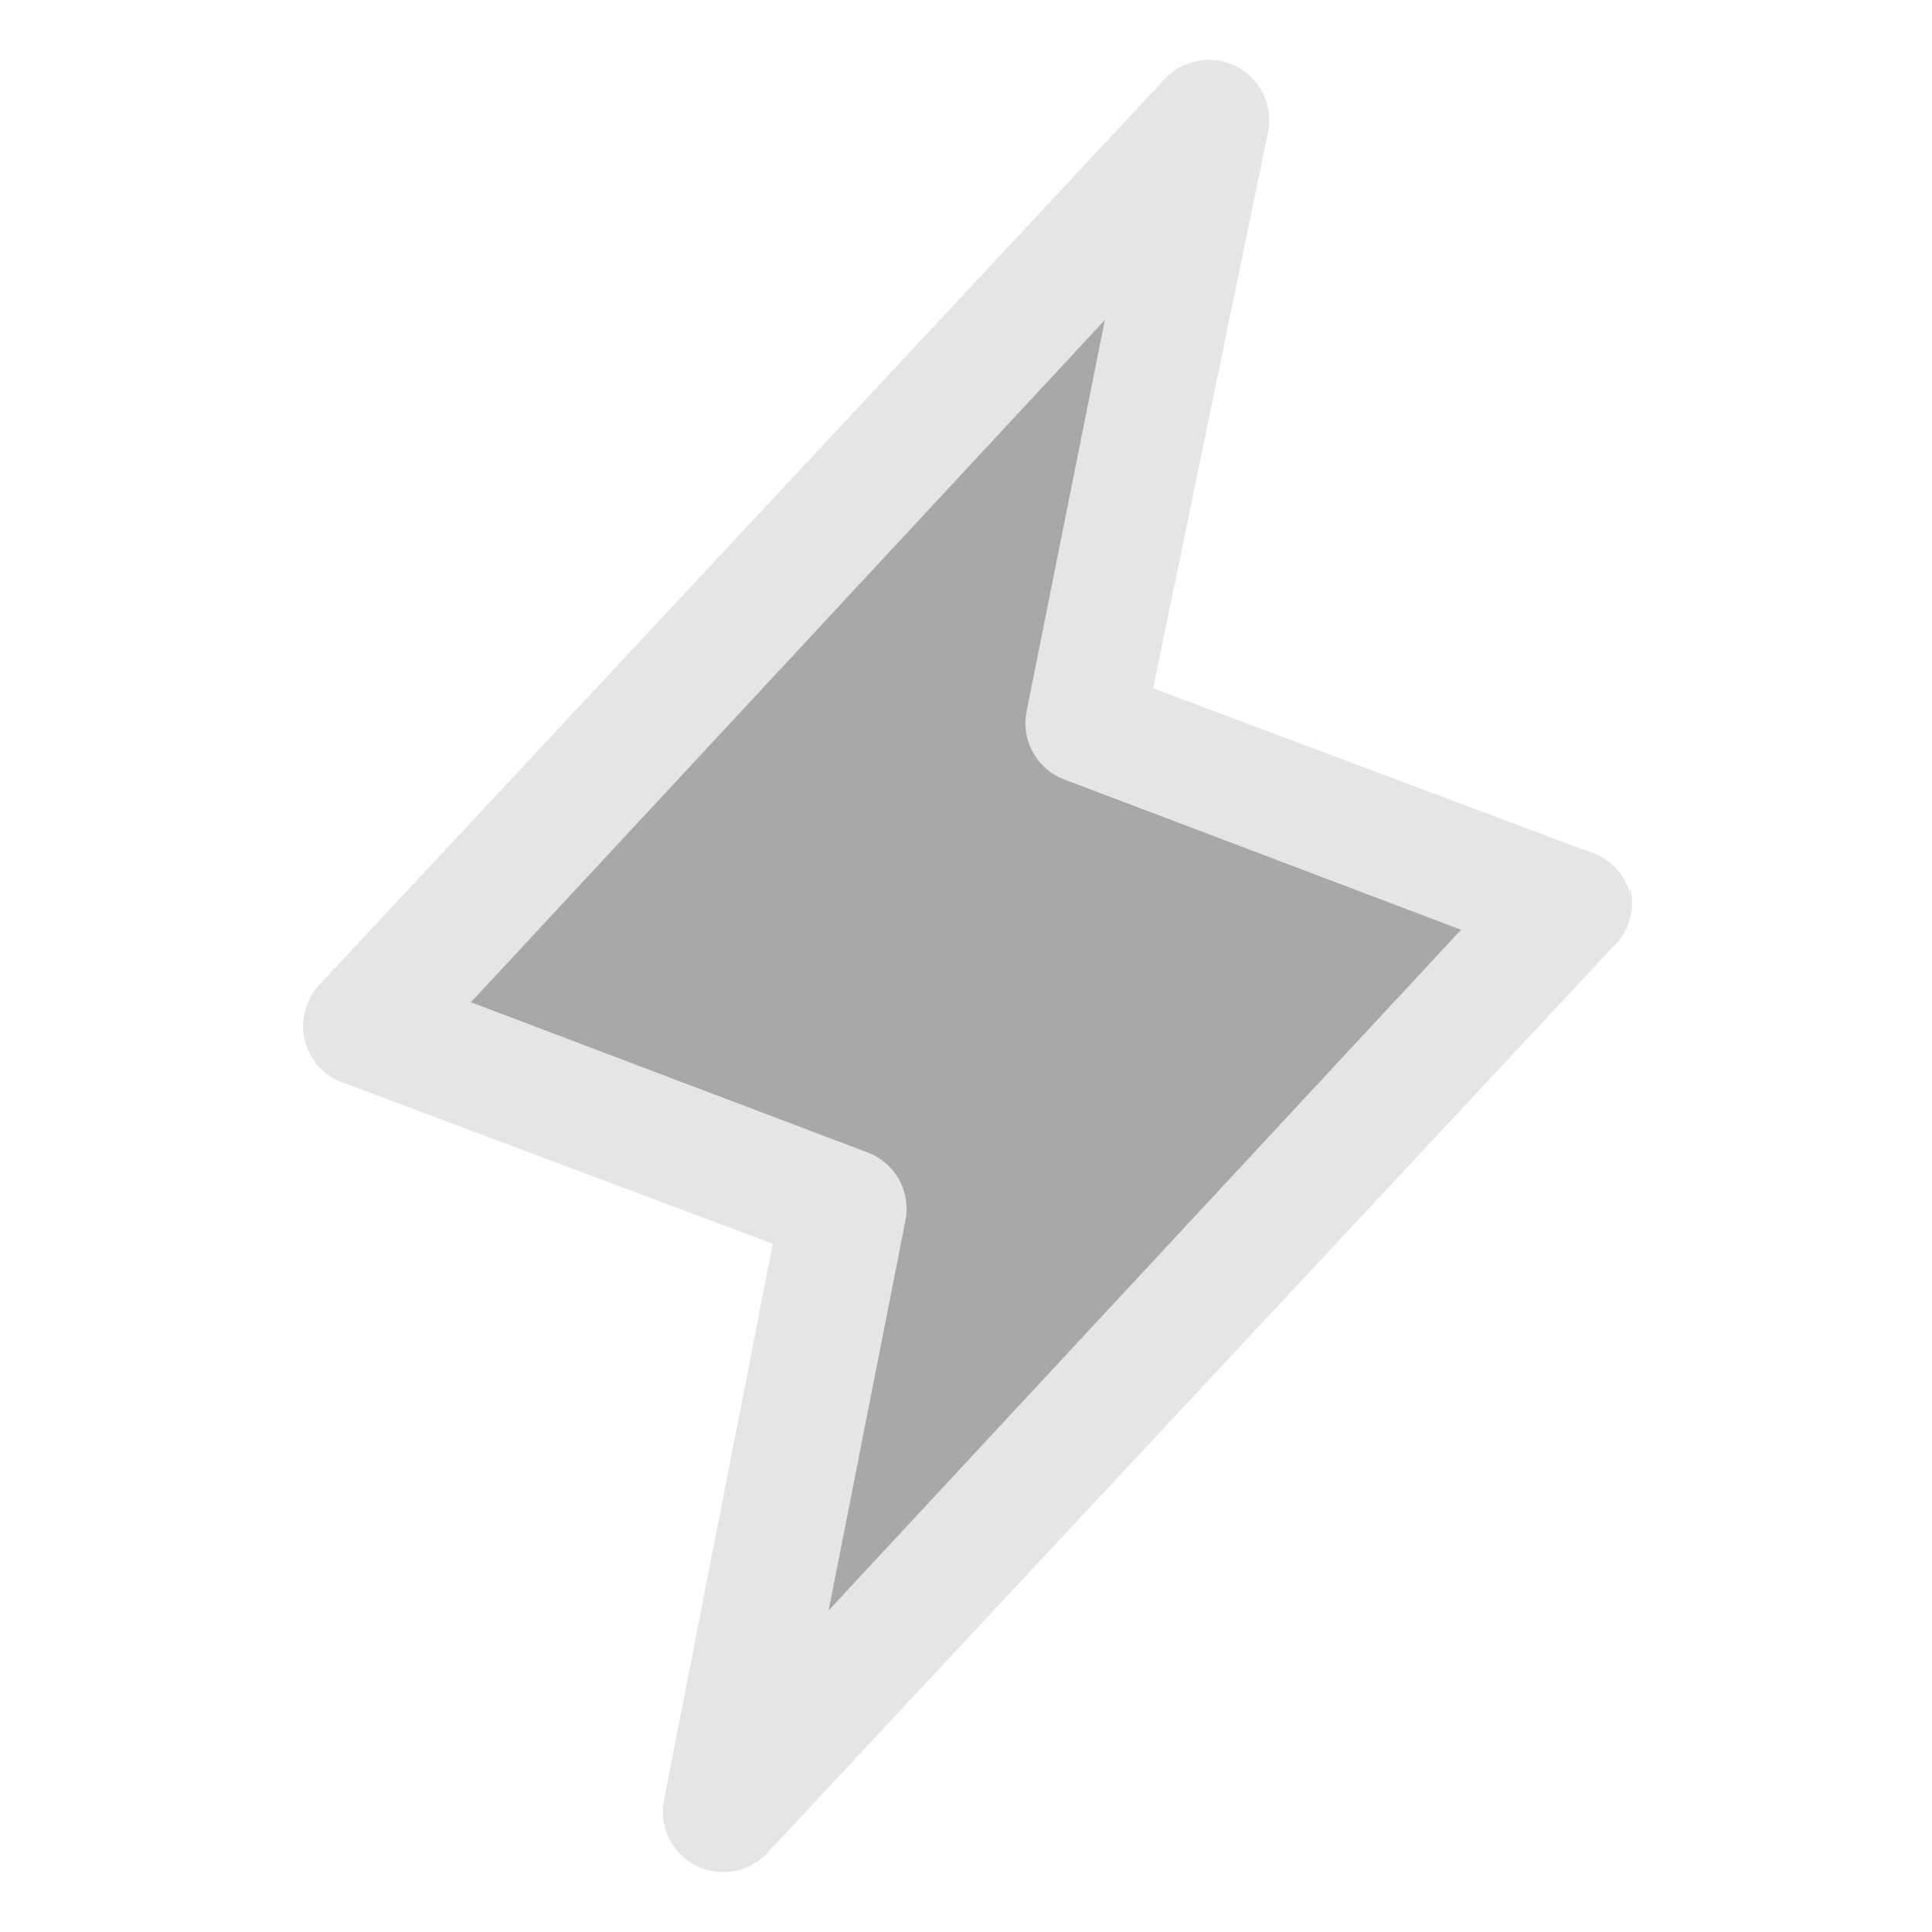
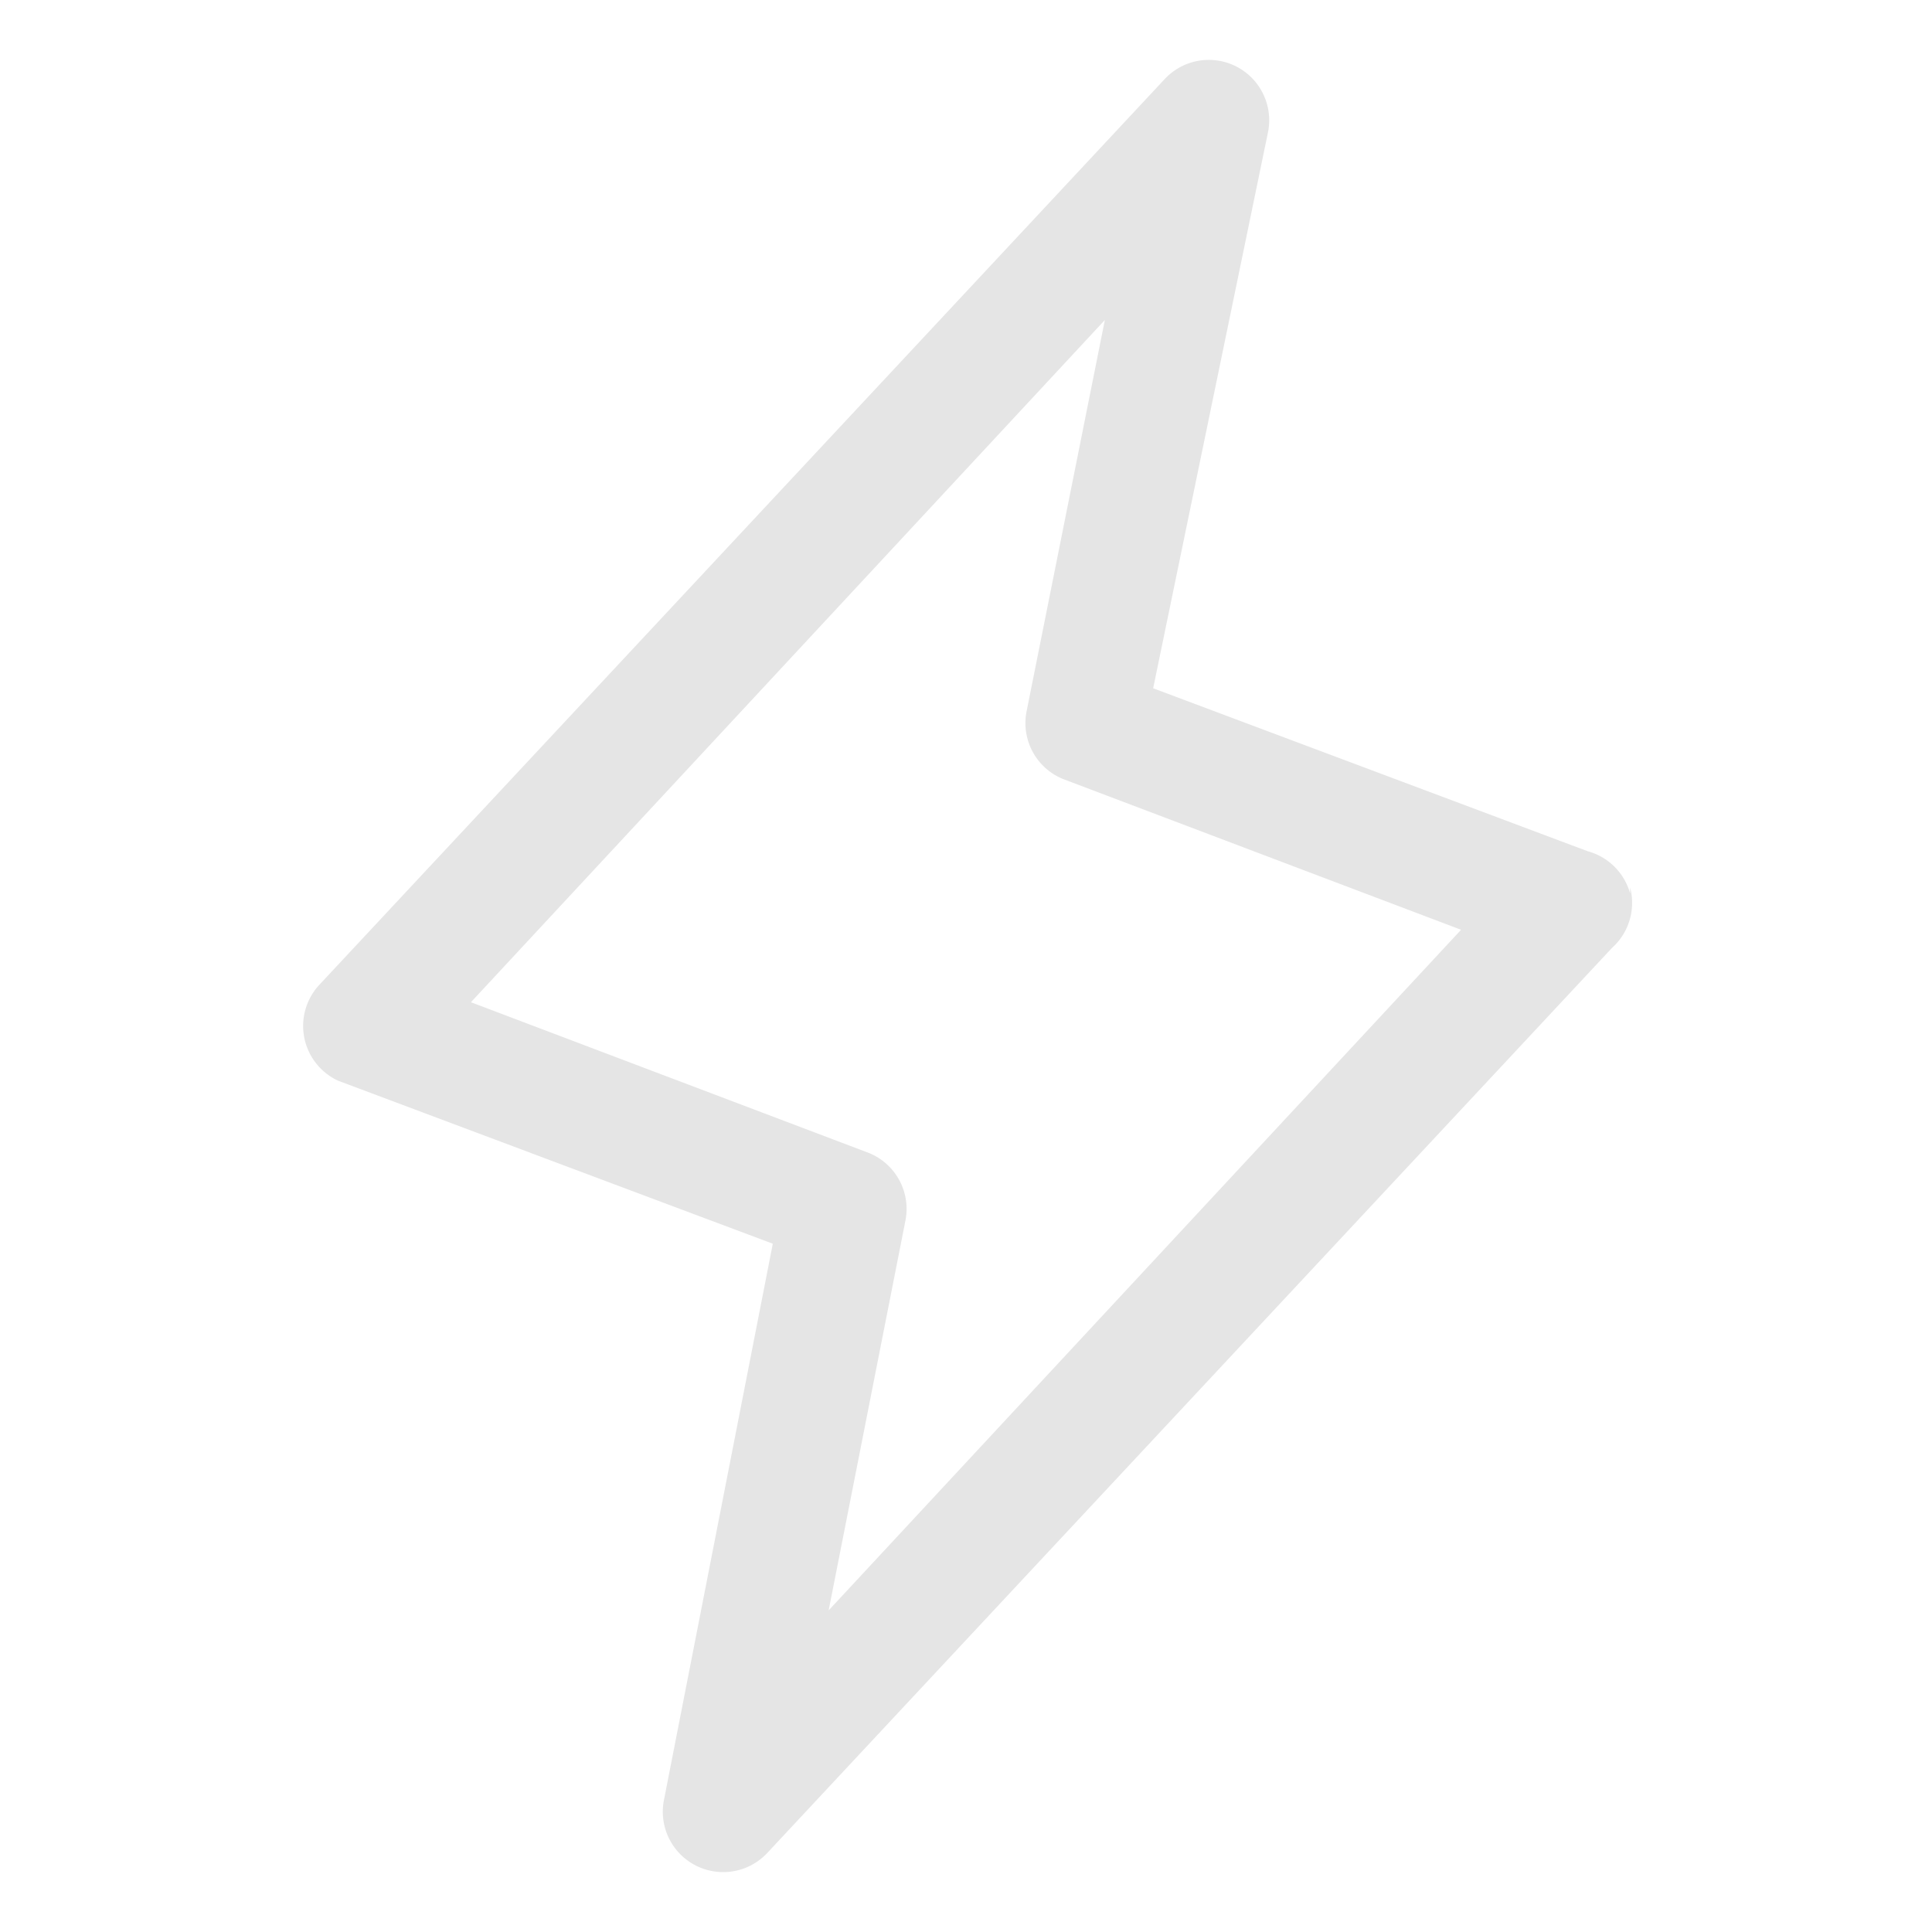
<svg xmlns="http://www.w3.org/2000/svg" width="32" height="32" fill="none" viewBox="0 0 32 32">
-   <path fill="#525252" d="m12 30 2-10-8-3L20 2l-2 10 8 3-14 15Z" opacity=".5" />
  <path fill="#E5E5E5" d="M27 14.8a1 1 0 0 0-.7-.7l-7.2-2.7L21 2.2a1 1 0 0 0-1.7-.9l-14 15a1 1 0 0 0 .3 1.6l7.2 2.7-1.8 9.2a1 1 0 0 0 1.7.9l14-15a1 1 0 0 0 .3-1Zm-13.3 12 1.3-6.6a1 1 0 0 0-.6-1.1l-6.6-2.5L18.3 5.3 17 11.8a1 1 0 0 0 .6 1.1l6.6 2.5-10.5 11.3Z" />
</svg>